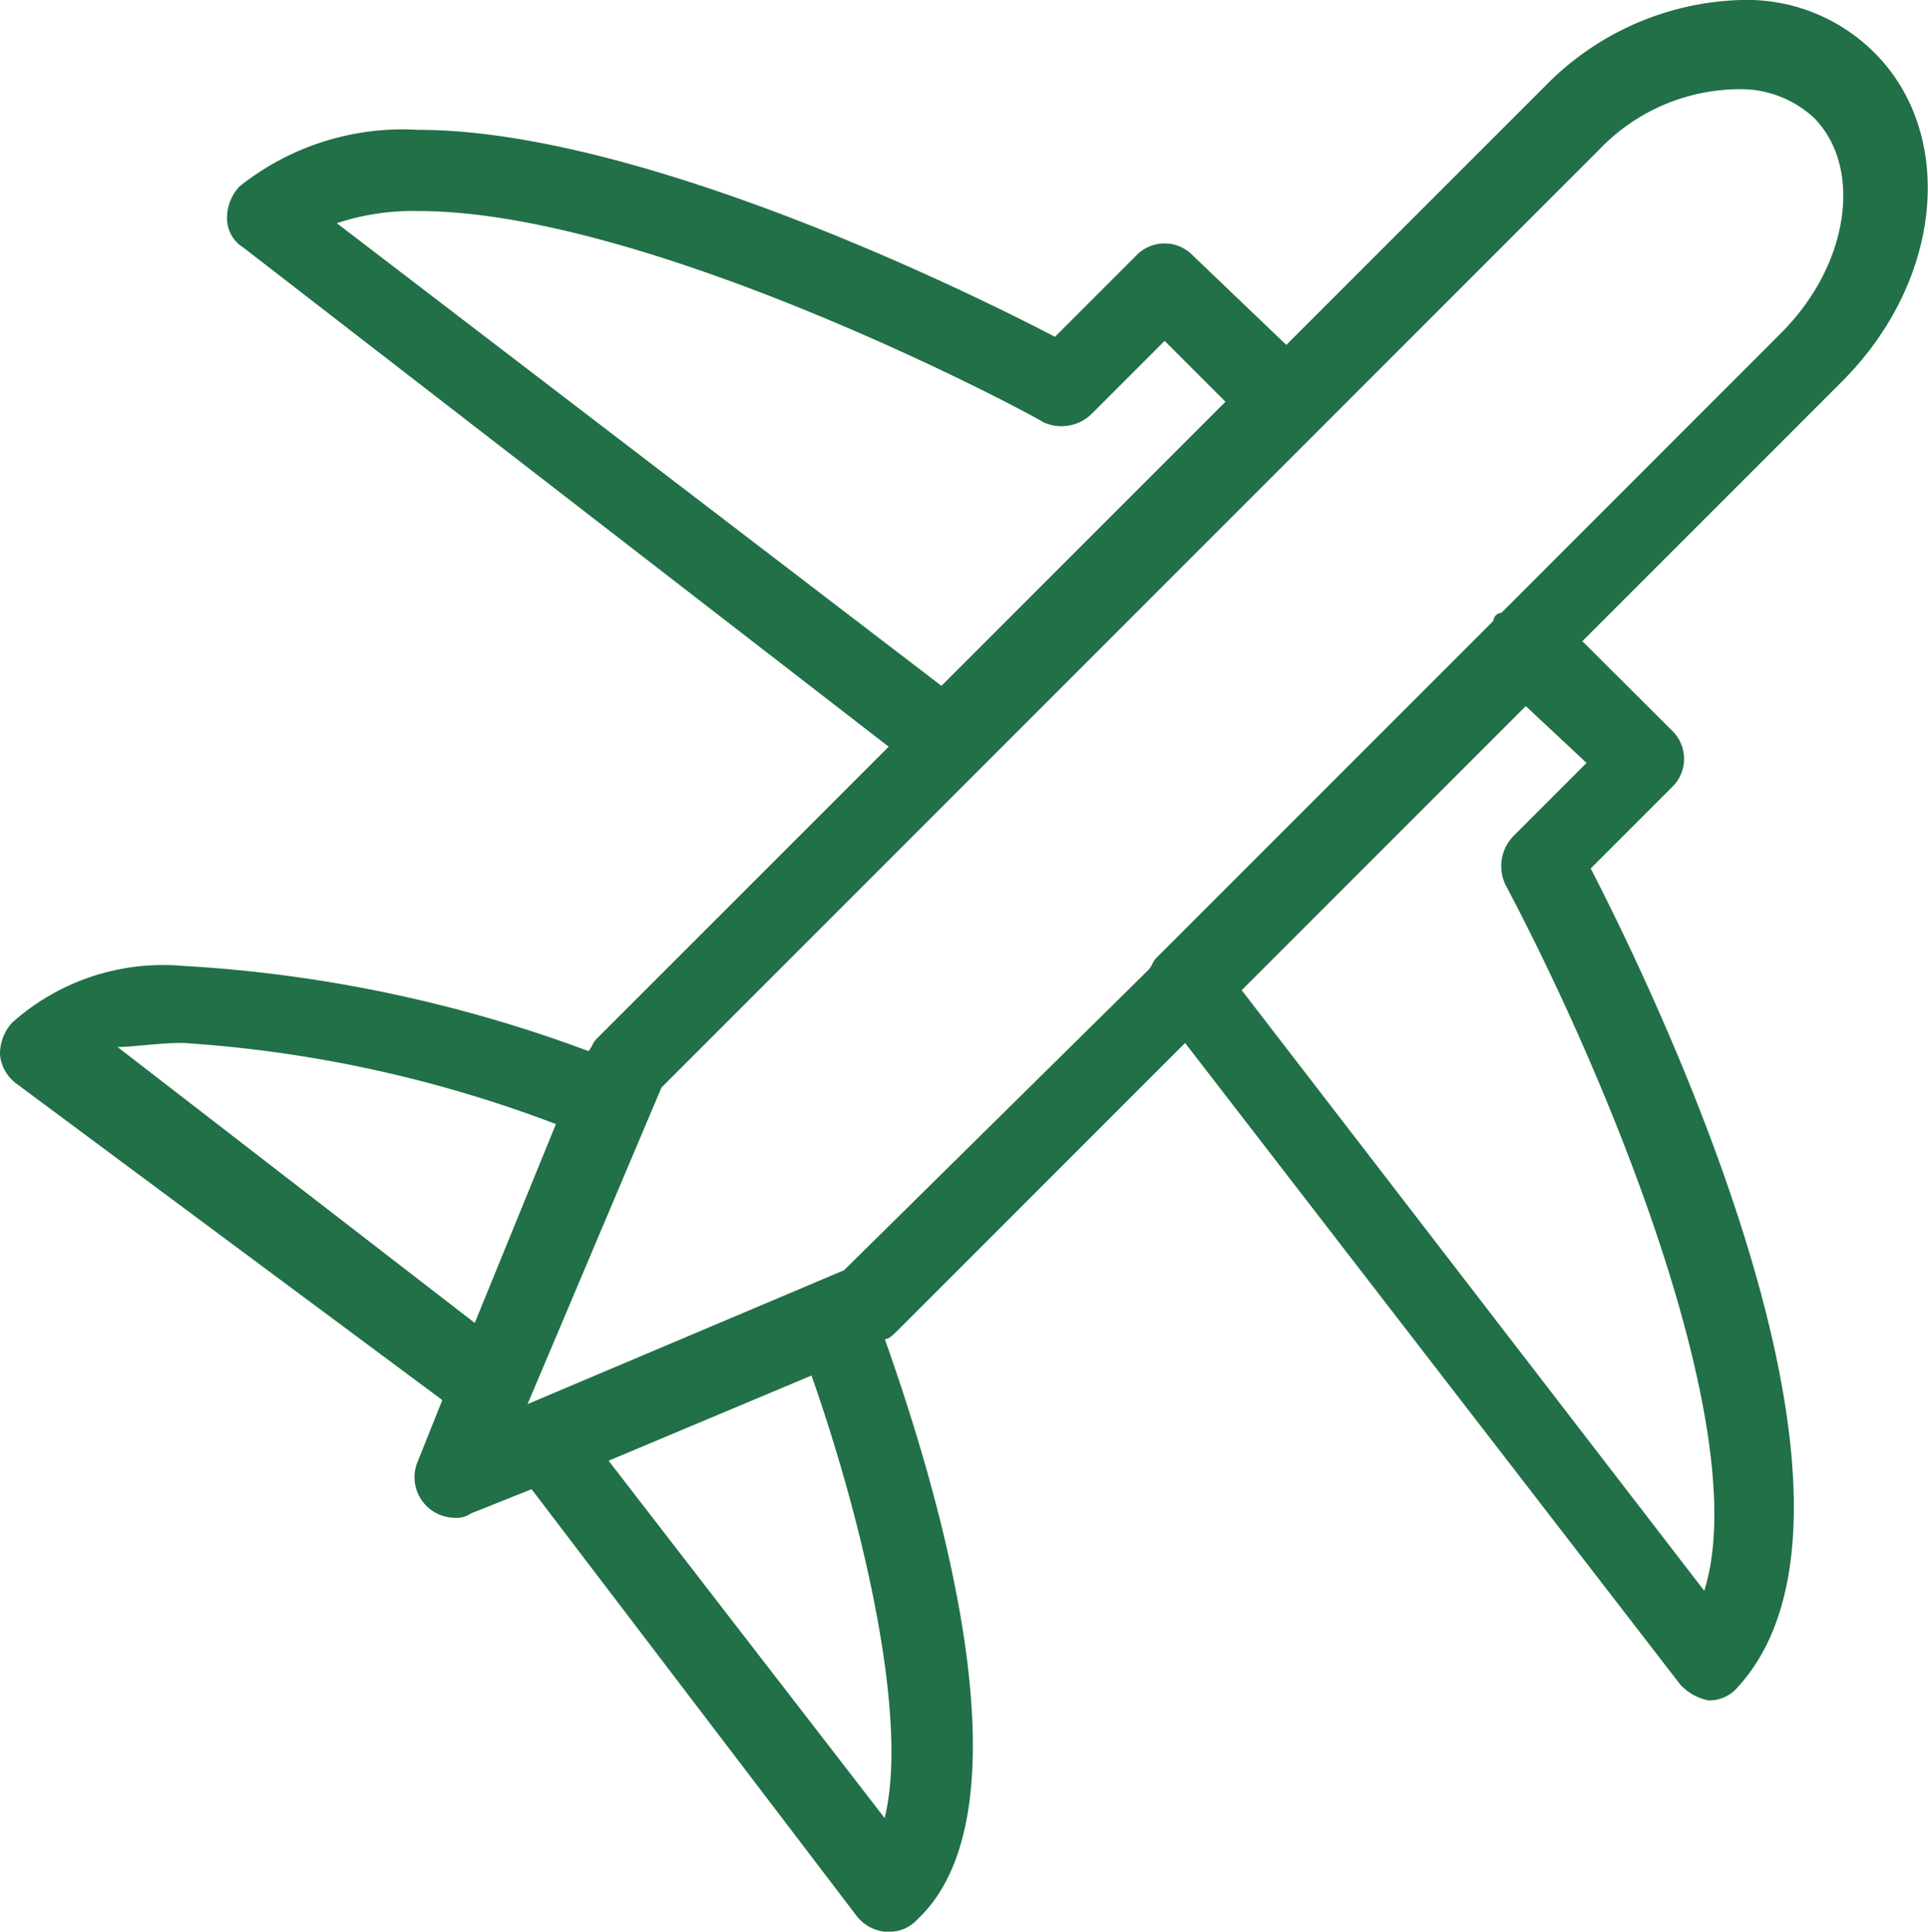
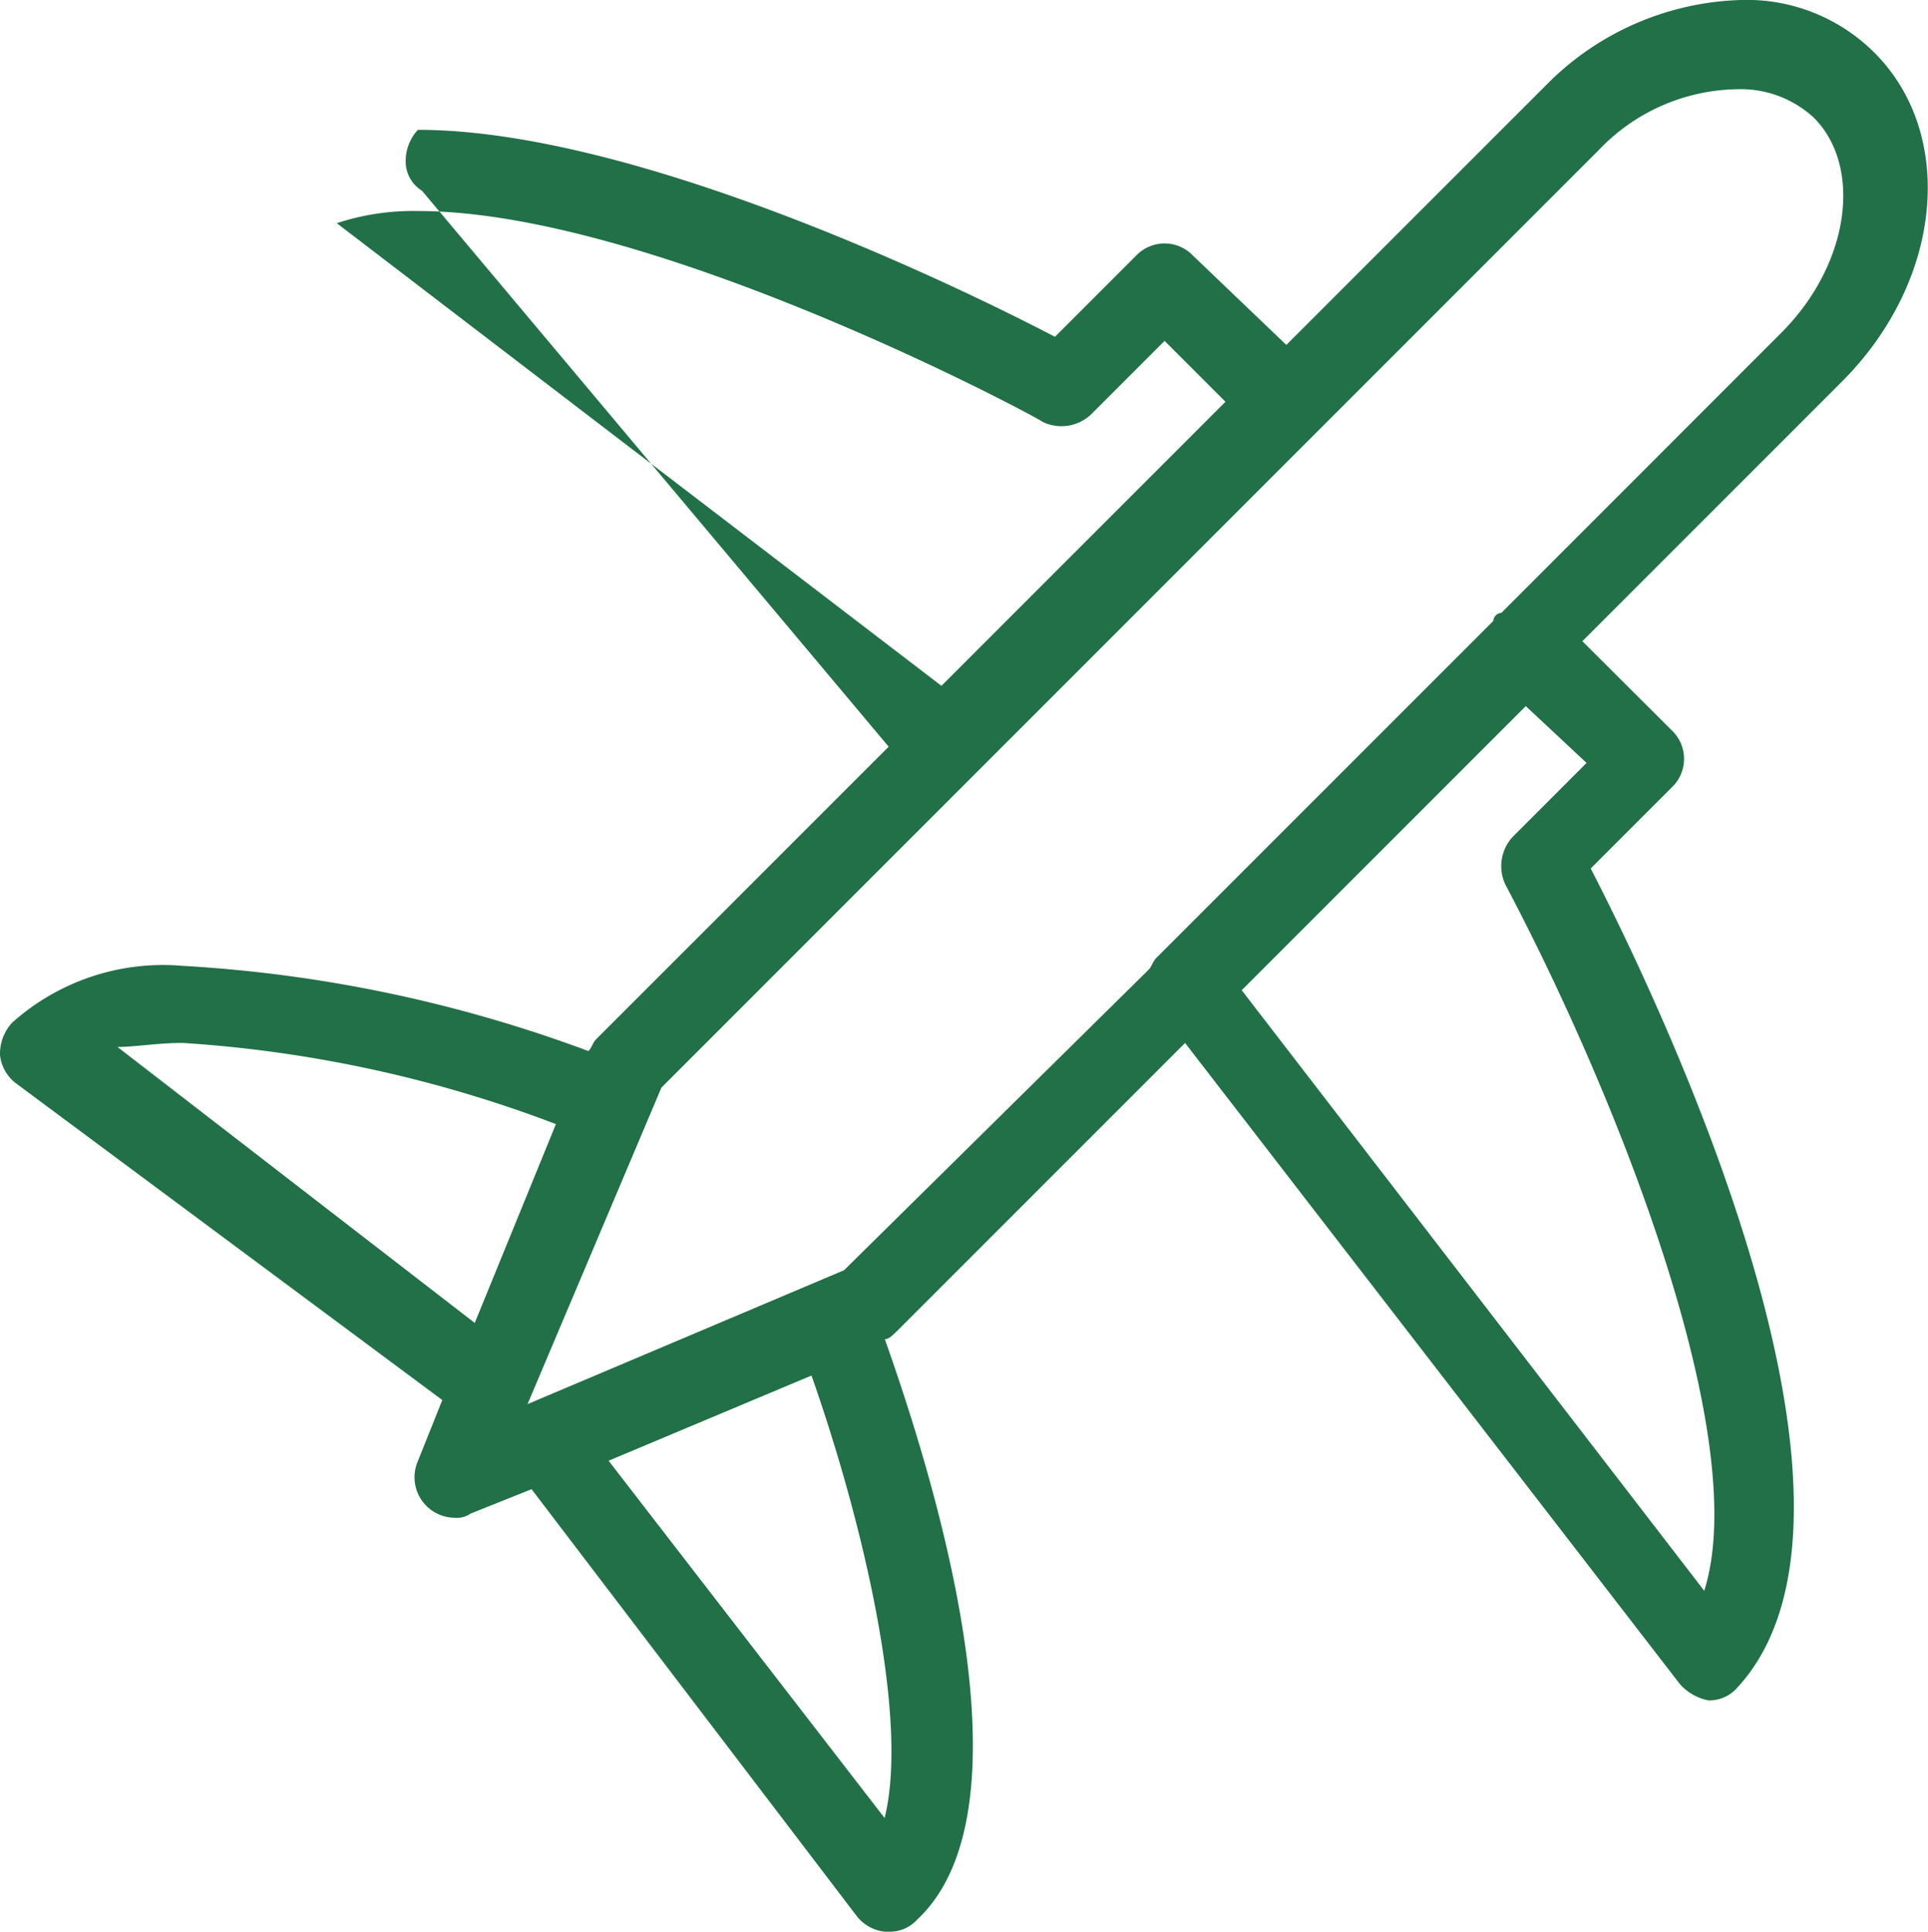
<svg xmlns="http://www.w3.org/2000/svg" width="45.935" height="46.019" viewBox="0 0 45.935 46.019">
  <g id="_2713644_aviation_aeroplane_airline_airport_jet_icon" data-name="2713644_aviation_aeroplane_airline_airport_jet_icon" transform="translate(-5.3 -8.7)">
-     <path id="Path_154" data-name="Path 154" d="M15.838,42.054l-.58,1.45a.965.965,0,0,0,.87,1.354.581.581,0,0,0,.387-.1l1.45-.58L25.7,54.332a.979.979,0,0,0,.677.387h.1a.878.878,0,0,0,.677-.29c2.9-2.707.29-10.828-.773-13.825.1,0,.193-.1.29-.193l6.864-6.864L45.325,48.822a1.228,1.228,0,0,0,.677.387h0a.878.878,0,0,0,.677-.29c3.964-4.254-1.837-16.339-3.48-19.529l1.934-1.934a.935.935,0,0,0,0-1.354L43,23.975l6.187-6.187c2.417-2.417,2.707-5.9.773-7.831A4.3,4.3,0,0,0,46.775,8.7a6.788,6.788,0,0,0-4.641,2.03l-6.187,6.187-2.224-2.127a.935.935,0,0,0-1.354,0l-1.934,1.934c-2.224-1.16-9.958-4.931-15.179-4.931A6.231,6.231,0,0,0,11,13.147a1.1,1.1,0,0,0-.29.773.814.814,0,0,0,.387.677L26.473,26.489,19.512,33.45c-.1.1-.1.193-.193.29a33.013,33.013,0,0,0-9.668-2.03A5.394,5.394,0,0,0,5.59,33.063a1.1,1.1,0,0,0-.29.773.979.979,0,0,0,.387.677Zm-.58-28.327c5.607,0,14.792,4.931,14.889,5.027a1.028,1.028,0,0,0,1.16-.193l1.74-1.74,1.45,1.45L27.73,25.039,13.324,14.017A5.814,5.814,0,0,1,15.258,13.727ZM26.376,52.012,19.8,43.5l4.834-2.03C25.893,45.051,26.956,49.692,26.376,52.012ZM43.1,26.876l-1.74,1.74a1.028,1.028,0,0,0-.193,1.16c2.61,4.931,5.9,13.148,4.737,16.822L34.884,32.29l6.768-6.768Zm.29-14.6a4.642,4.642,0,0,1,3.287-1.45,2.567,2.567,0,0,1,1.837.677c1.16,1.16.87,3.48-.773,5.124L41.071,23.3a.208.208,0,0,0-.193.193l-8.024,8.024c-.1.1-.1.193-.193.29l-7.251,7.154-7.541,3.19,3.19-7.541ZM9.651,33.546a30.393,30.393,0,0,1,8.894,1.934l-1.934,4.737L8.1,33.643C8.49,33.643,9.07,33.546,9.651,33.546Z" transform="translate(0 0)" fill="#217047" />
+     <path id="Path_154" data-name="Path 154" d="M15.838,42.054l-.58,1.45a.965.965,0,0,0,.87,1.354.581.581,0,0,0,.387-.1l1.45-.58L25.7,54.332a.979.979,0,0,0,.677.387h.1a.878.878,0,0,0,.677-.29c2.9-2.707.29-10.828-.773-13.825.1,0,.193-.1.29-.193l6.864-6.864L45.325,48.822a1.228,1.228,0,0,0,.677.387h0a.878.878,0,0,0,.677-.29c3.964-4.254-1.837-16.339-3.48-19.529l1.934-1.934a.935.935,0,0,0,0-1.354L43,23.975l6.187-6.187c2.417-2.417,2.707-5.9.773-7.831A4.3,4.3,0,0,0,46.775,8.7a6.788,6.788,0,0,0-4.641,2.03l-6.187,6.187-2.224-2.127a.935.935,0,0,0-1.354,0l-1.934,1.934c-2.224-1.16-9.958-4.931-15.179-4.931a1.1,1.1,0,0,0-.29.773.814.814,0,0,0,.387.677L26.473,26.489,19.512,33.45c-.1.1-.1.193-.193.29a33.013,33.013,0,0,0-9.668-2.03A5.394,5.394,0,0,0,5.59,33.063a1.1,1.1,0,0,0-.29.773.979.979,0,0,0,.387.677Zm-.58-28.327c5.607,0,14.792,4.931,14.889,5.027a1.028,1.028,0,0,0,1.16-.193l1.74-1.74,1.45,1.45L27.73,25.039,13.324,14.017A5.814,5.814,0,0,1,15.258,13.727ZM26.376,52.012,19.8,43.5l4.834-2.03C25.893,45.051,26.956,49.692,26.376,52.012ZM43.1,26.876l-1.74,1.74a1.028,1.028,0,0,0-.193,1.16c2.61,4.931,5.9,13.148,4.737,16.822L34.884,32.29l6.768-6.768Zm.29-14.6a4.642,4.642,0,0,1,3.287-1.45,2.567,2.567,0,0,1,1.837.677c1.16,1.16.87,3.48-.773,5.124L41.071,23.3a.208.208,0,0,0-.193.193l-8.024,8.024c-.1.1-.1.193-.193.29l-7.251,7.154-7.541,3.19,3.19-7.541ZM9.651,33.546a30.393,30.393,0,0,1,8.894,1.934l-1.934,4.737L8.1,33.643C8.49,33.643,9.07,33.546,9.651,33.546Z" transform="translate(0 0)" fill="#217047" />
  </g>
</svg>